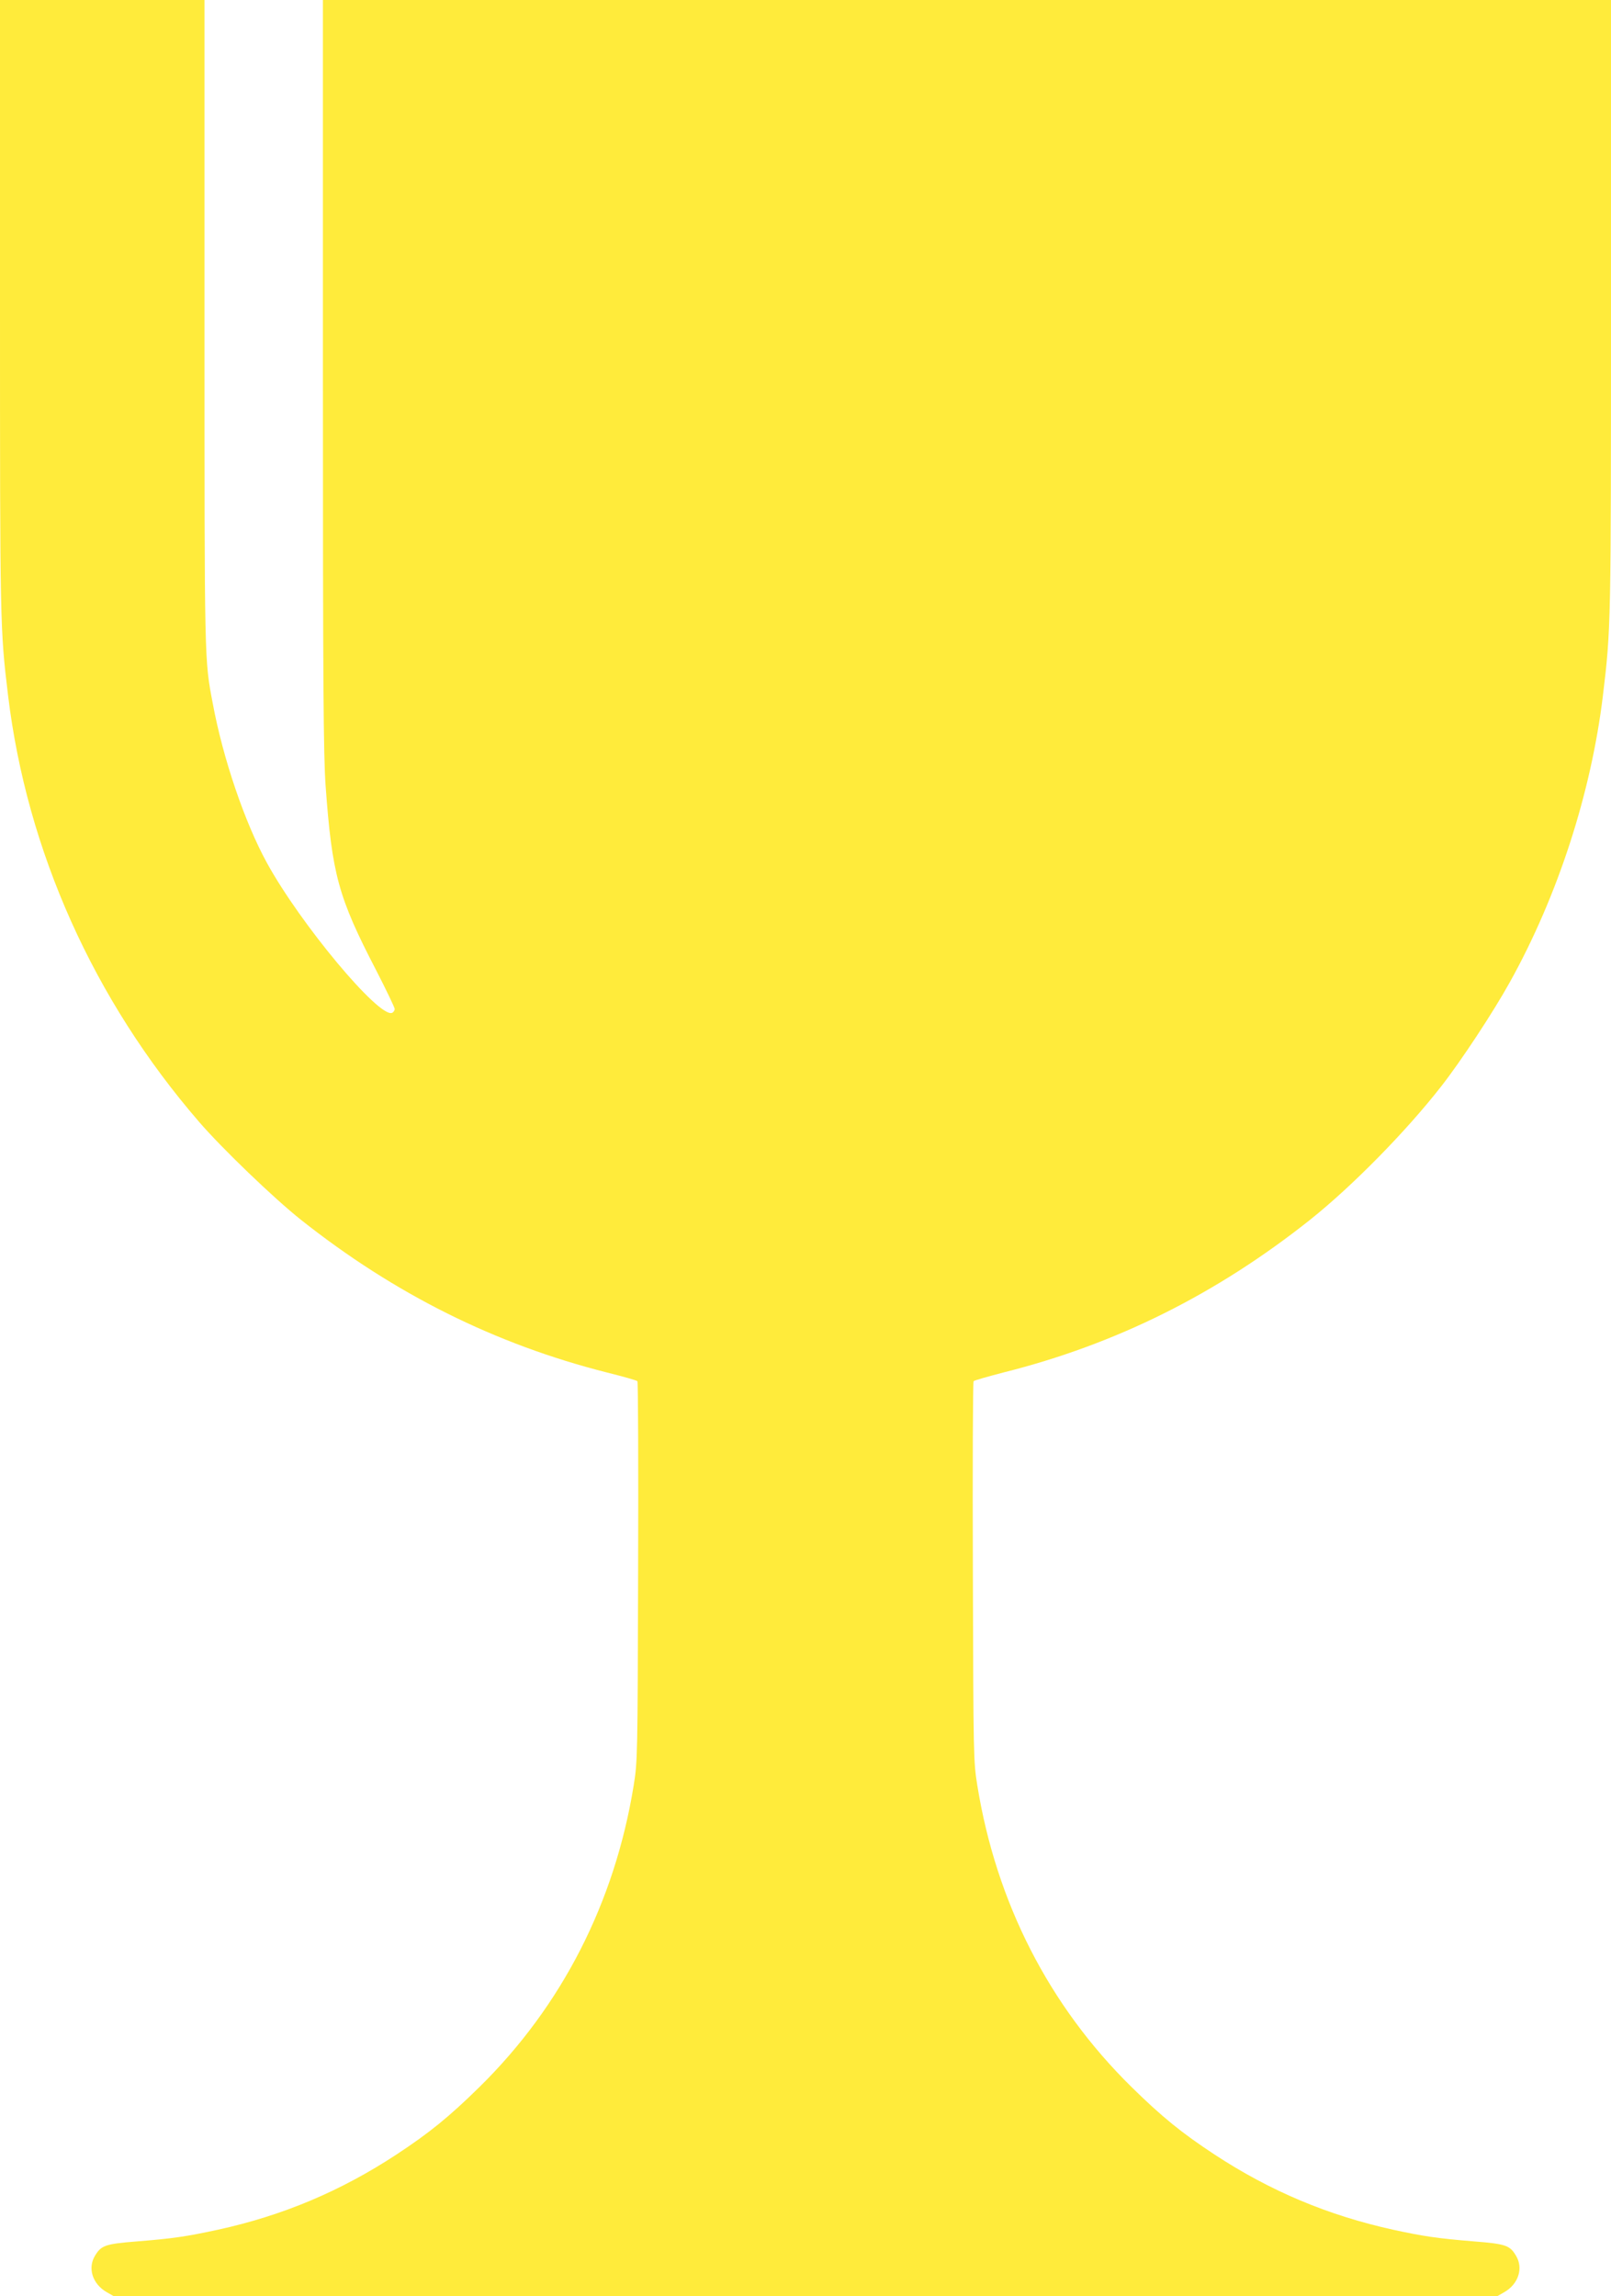
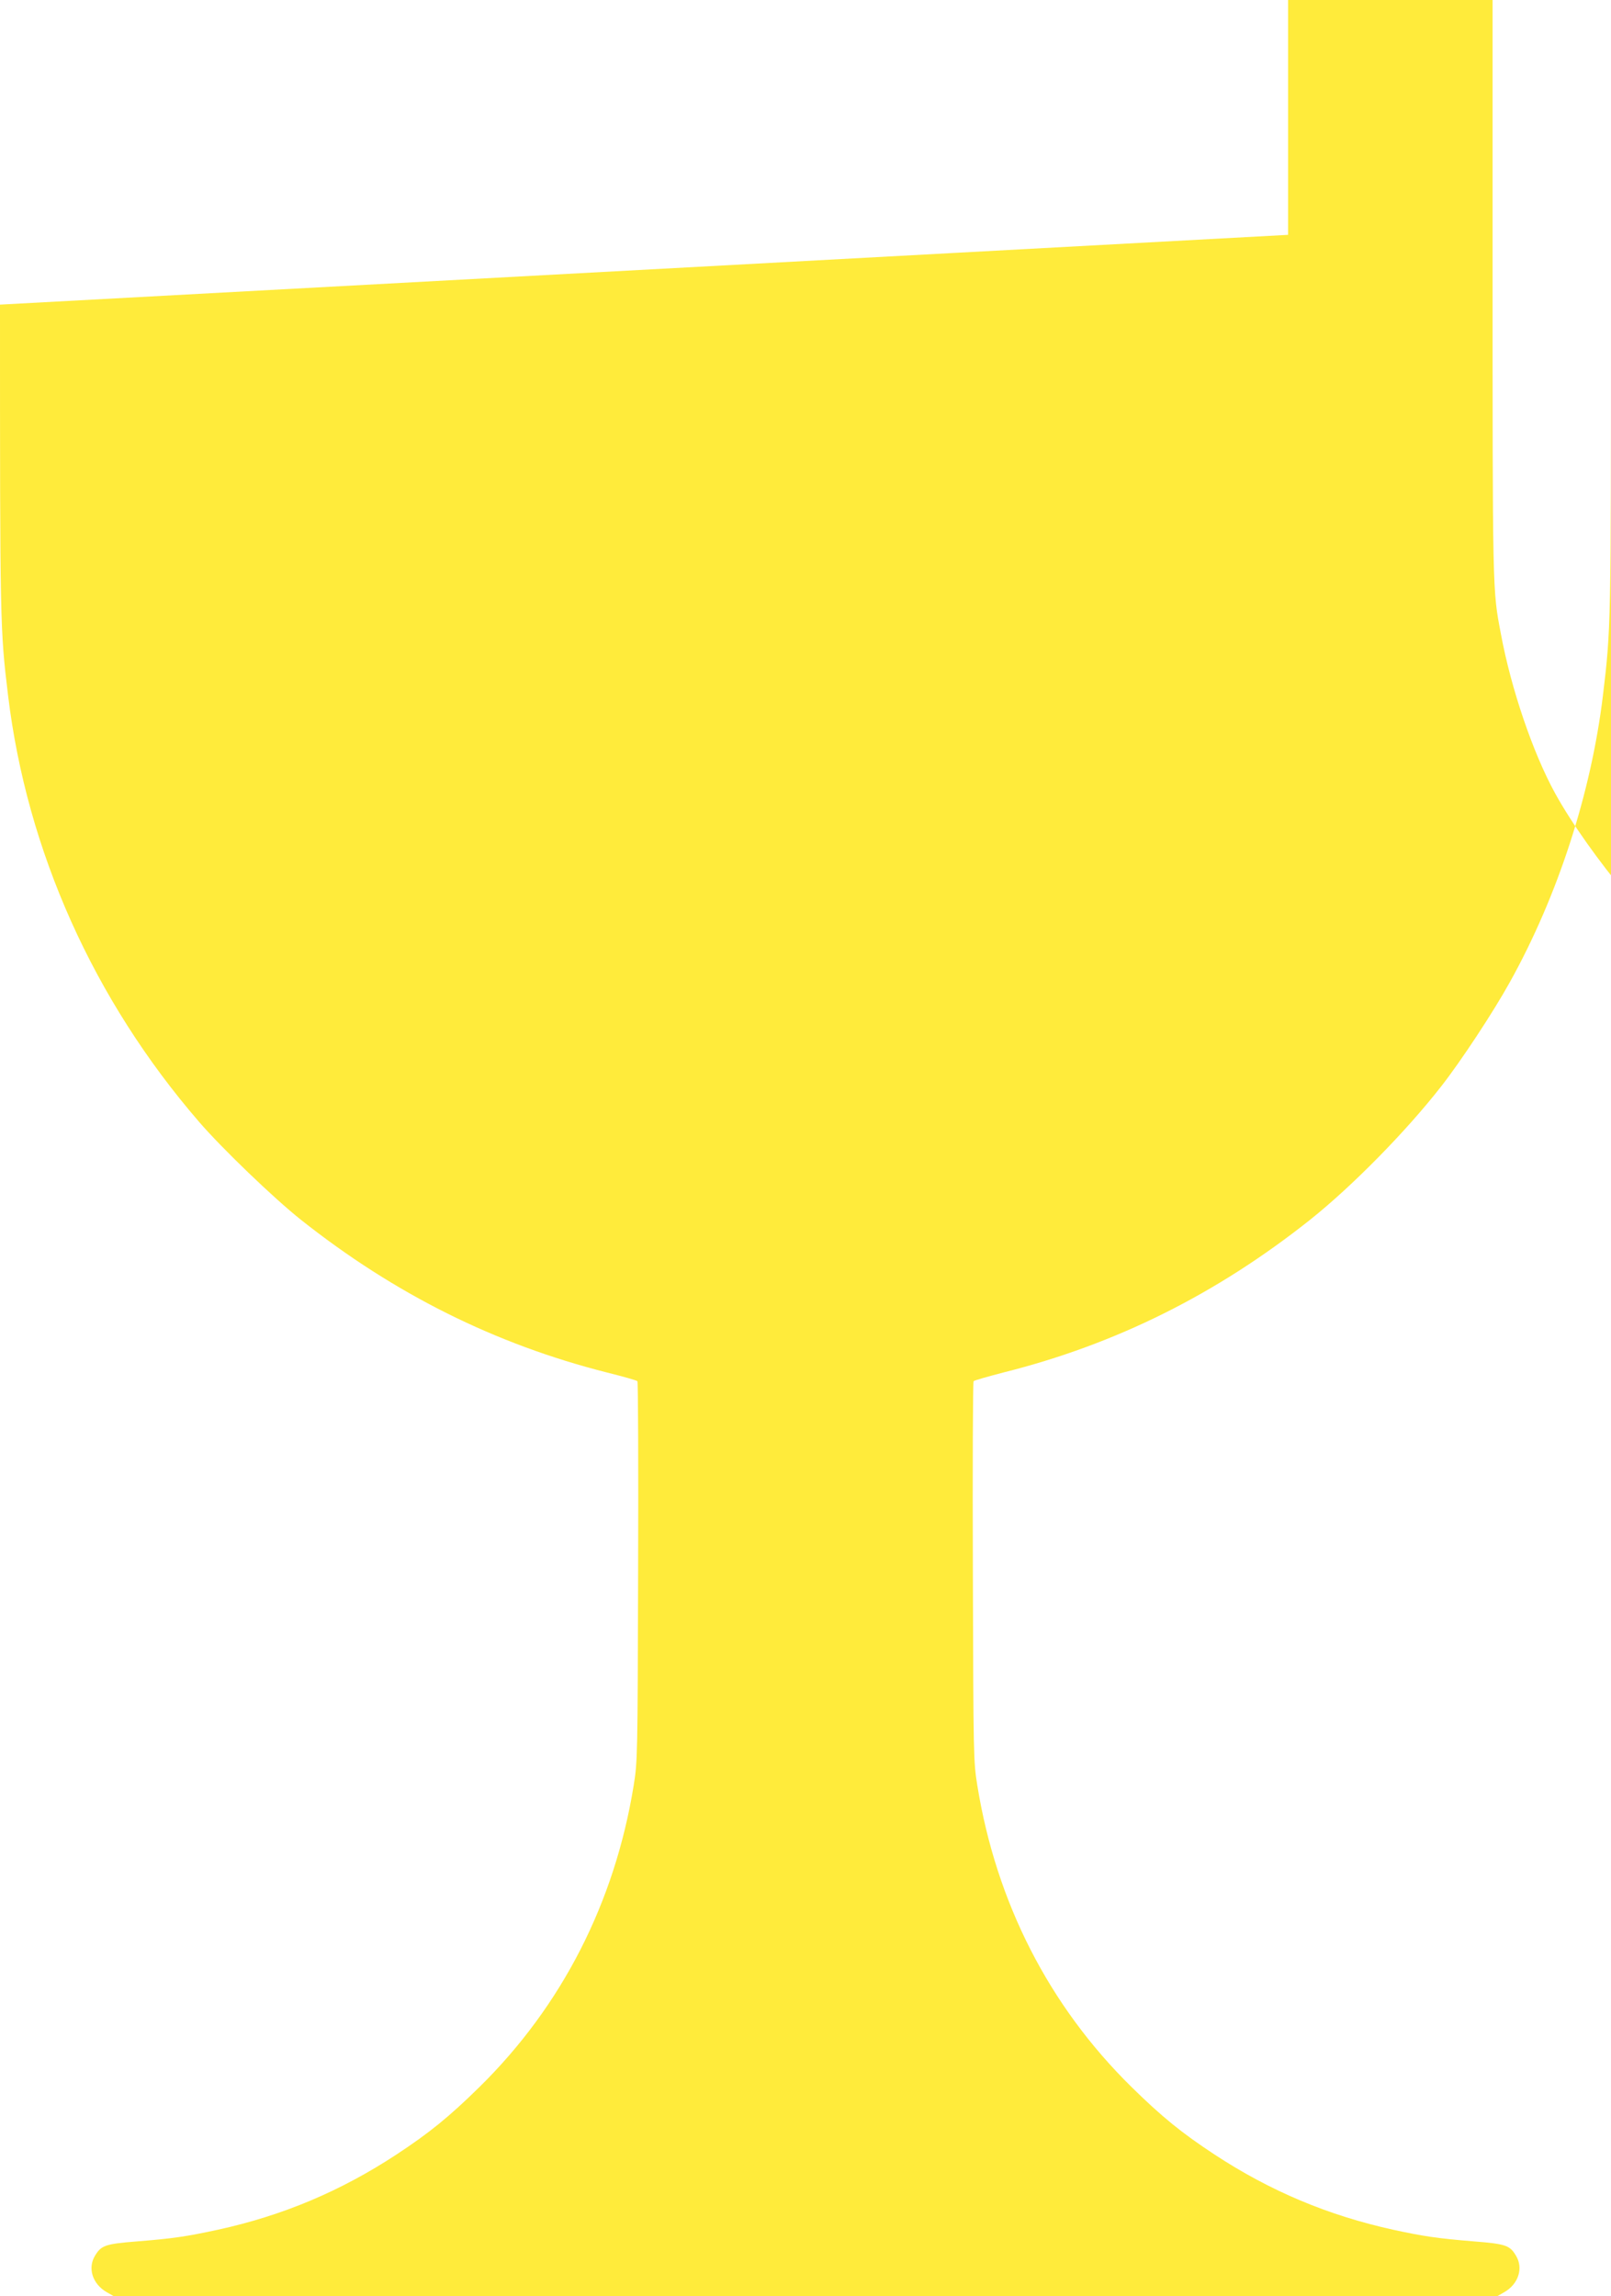
<svg xmlns="http://www.w3.org/2000/svg" version="1.0" width="898pt" height="1280pt" viewBox="0 0 898 1280" preserveAspectRatio="xMidYMid meet">
  <g transform="translate(0,1280) scale(0.1,-0.1)" fill="#ffeb3b" stroke="none">
-     <path d="M0 11102 c0 -1784 0 -1806 45 -2179 105 -867 477 -1697 1066 -2378 127 -147 416 -425 566 -544 522 -414 1083 -694 1708 -852 88 -22 163 -43 168 -48 4 -4 6 -482 4 -1062 -3 -1037 -3 -1056 -25 -1193 -106 -652 -400 -1227 -858 -1678 -173 -170 -281 -257 -463 -377 -312 -205 -635 -341 -997 -420 -176 -38 -250 -49 -451 -65 -176 -14 -198 -22 -233 -79 -43 -70 -14 -159 65 -204 l40 -23 3855 0 3855 0 40 23 c79 45 108 134 65 204 -34 57 -57 65 -233 79 -207 17 -280 28 -451 65 -363 80 -685 215 -997 420 -182 120 -290 207 -463 377 -458 451 -752 1025 -858 1678 -22 137 -22 155 -25 1193 -2 580 0 1058 4 1062 5 5 80 26 168 49 626 157 1187 437 1708 851 232 185 532 489 731 744 108 138 289 412 382 580 267 480 453 1053 519 1598 45 373 45 395 45 2179 l0 1698 -3590 0 -3590 0 0 -2087 c0 -1748 3 -2121 15 -2293 36 -495 70 -620 281 -1027 57 -111 104 -209 104 -217 0 -9 -7 -19 -15 -22 -73 -28 -510 495 -697 836 -123 224 -245 581 -302 889 -47 246 -46 220 -46 2123 l0 1798 -570 0 -570 0 0 -1698z" />
+     <path d="M0 11102 c0 -1784 0 -1806 45 -2179 105 -867 477 -1697 1066 -2378 127 -147 416 -425 566 -544 522 -414 1083 -694 1708 -852 88 -22 163 -43 168 -48 4 -4 6 -482 4 -1062 -3 -1037 -3 -1056 -25 -1193 -106 -652 -400 -1227 -858 -1678 -173 -170 -281 -257 -463 -377 -312 -205 -635 -341 -997 -420 -176 -38 -250 -49 -451 -65 -176 -14 -198 -22 -233 -79 -43 -70 -14 -159 65 -204 l40 -23 3855 0 3855 0 40 23 c79 45 108 134 65 204 -34 57 -57 65 -233 79 -207 17 -280 28 -451 65 -363 80 -685 215 -997 420 -182 120 -290 207 -463 377 -458 451 -752 1025 -858 1678 -22 137 -22 155 -25 1193 -2 580 0 1058 4 1062 5 5 80 26 168 49 626 157 1187 437 1708 851 232 185 532 489 731 744 108 138 289 412 382 580 267 480 453 1053 519 1598 45 373 45 395 45 2179 c0 -1748 3 -2121 15 -2293 36 -495 70 -620 281 -1027 57 -111 104 -209 104 -217 0 -9 -7 -19 -15 -22 -73 -28 -510 495 -697 836 -123 224 -245 581 -302 889 -47 246 -46 220 -46 2123 l0 1798 -570 0 -570 0 0 -1698z" />
  </g>
</svg>